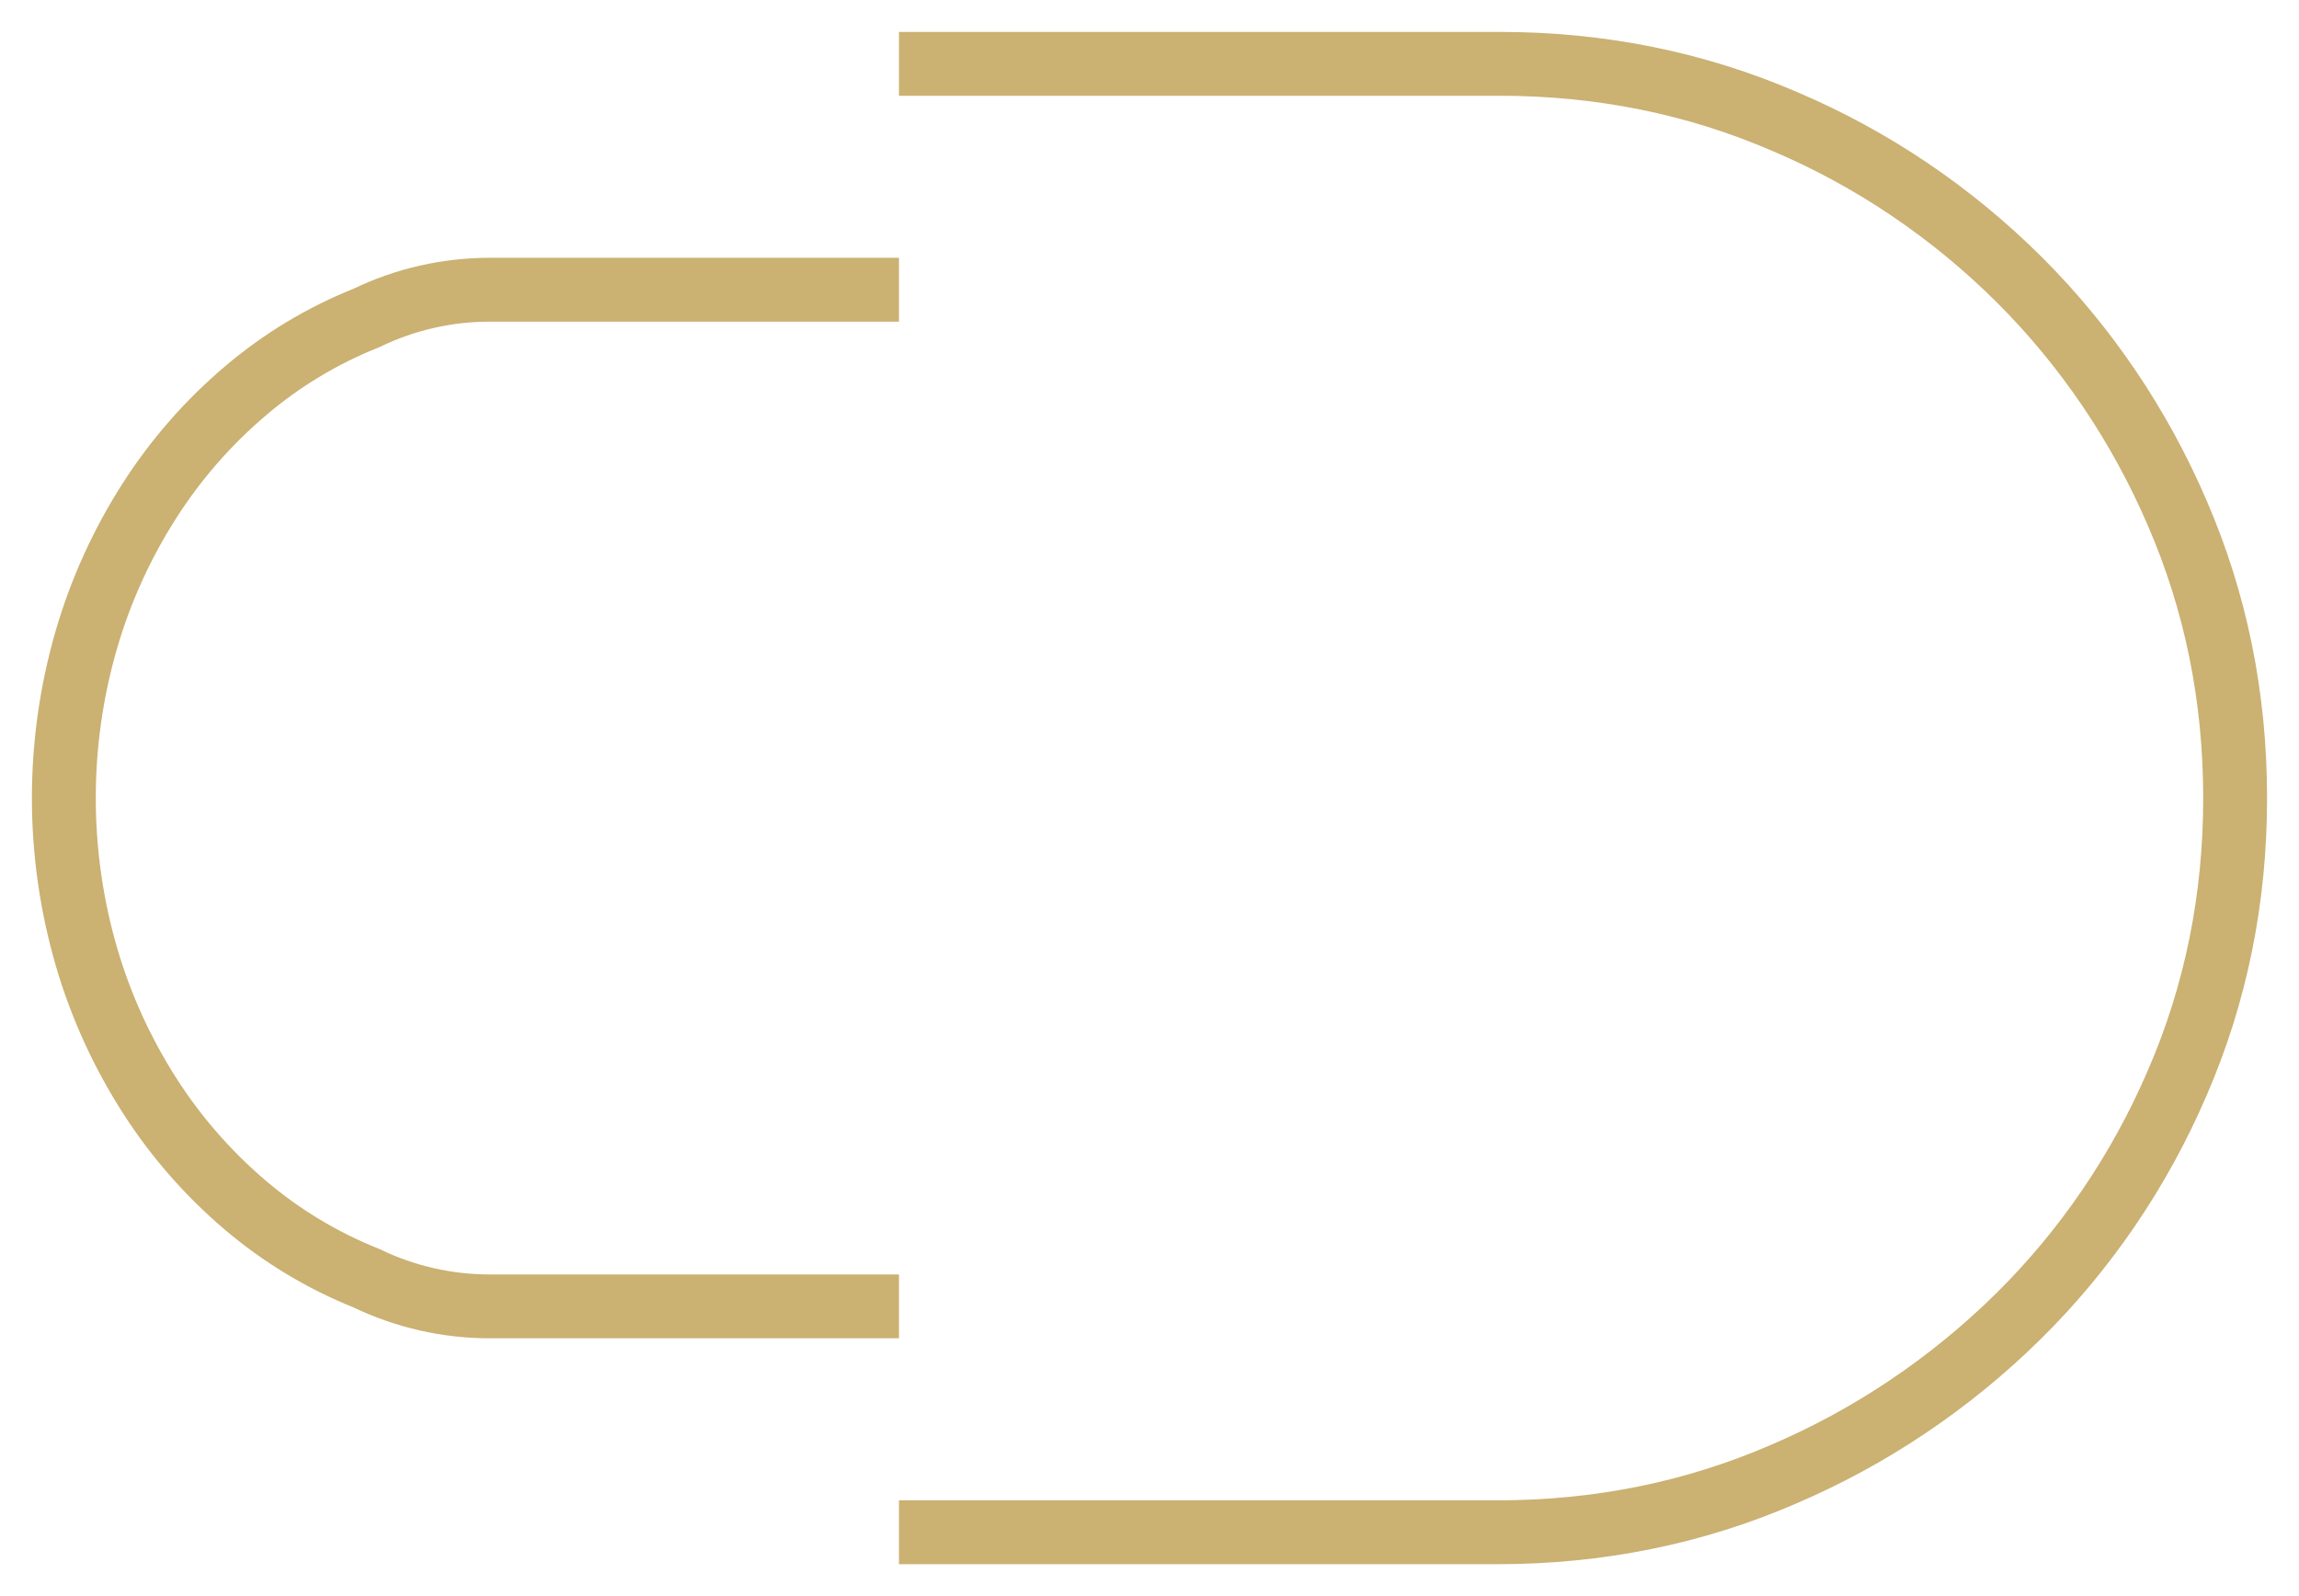
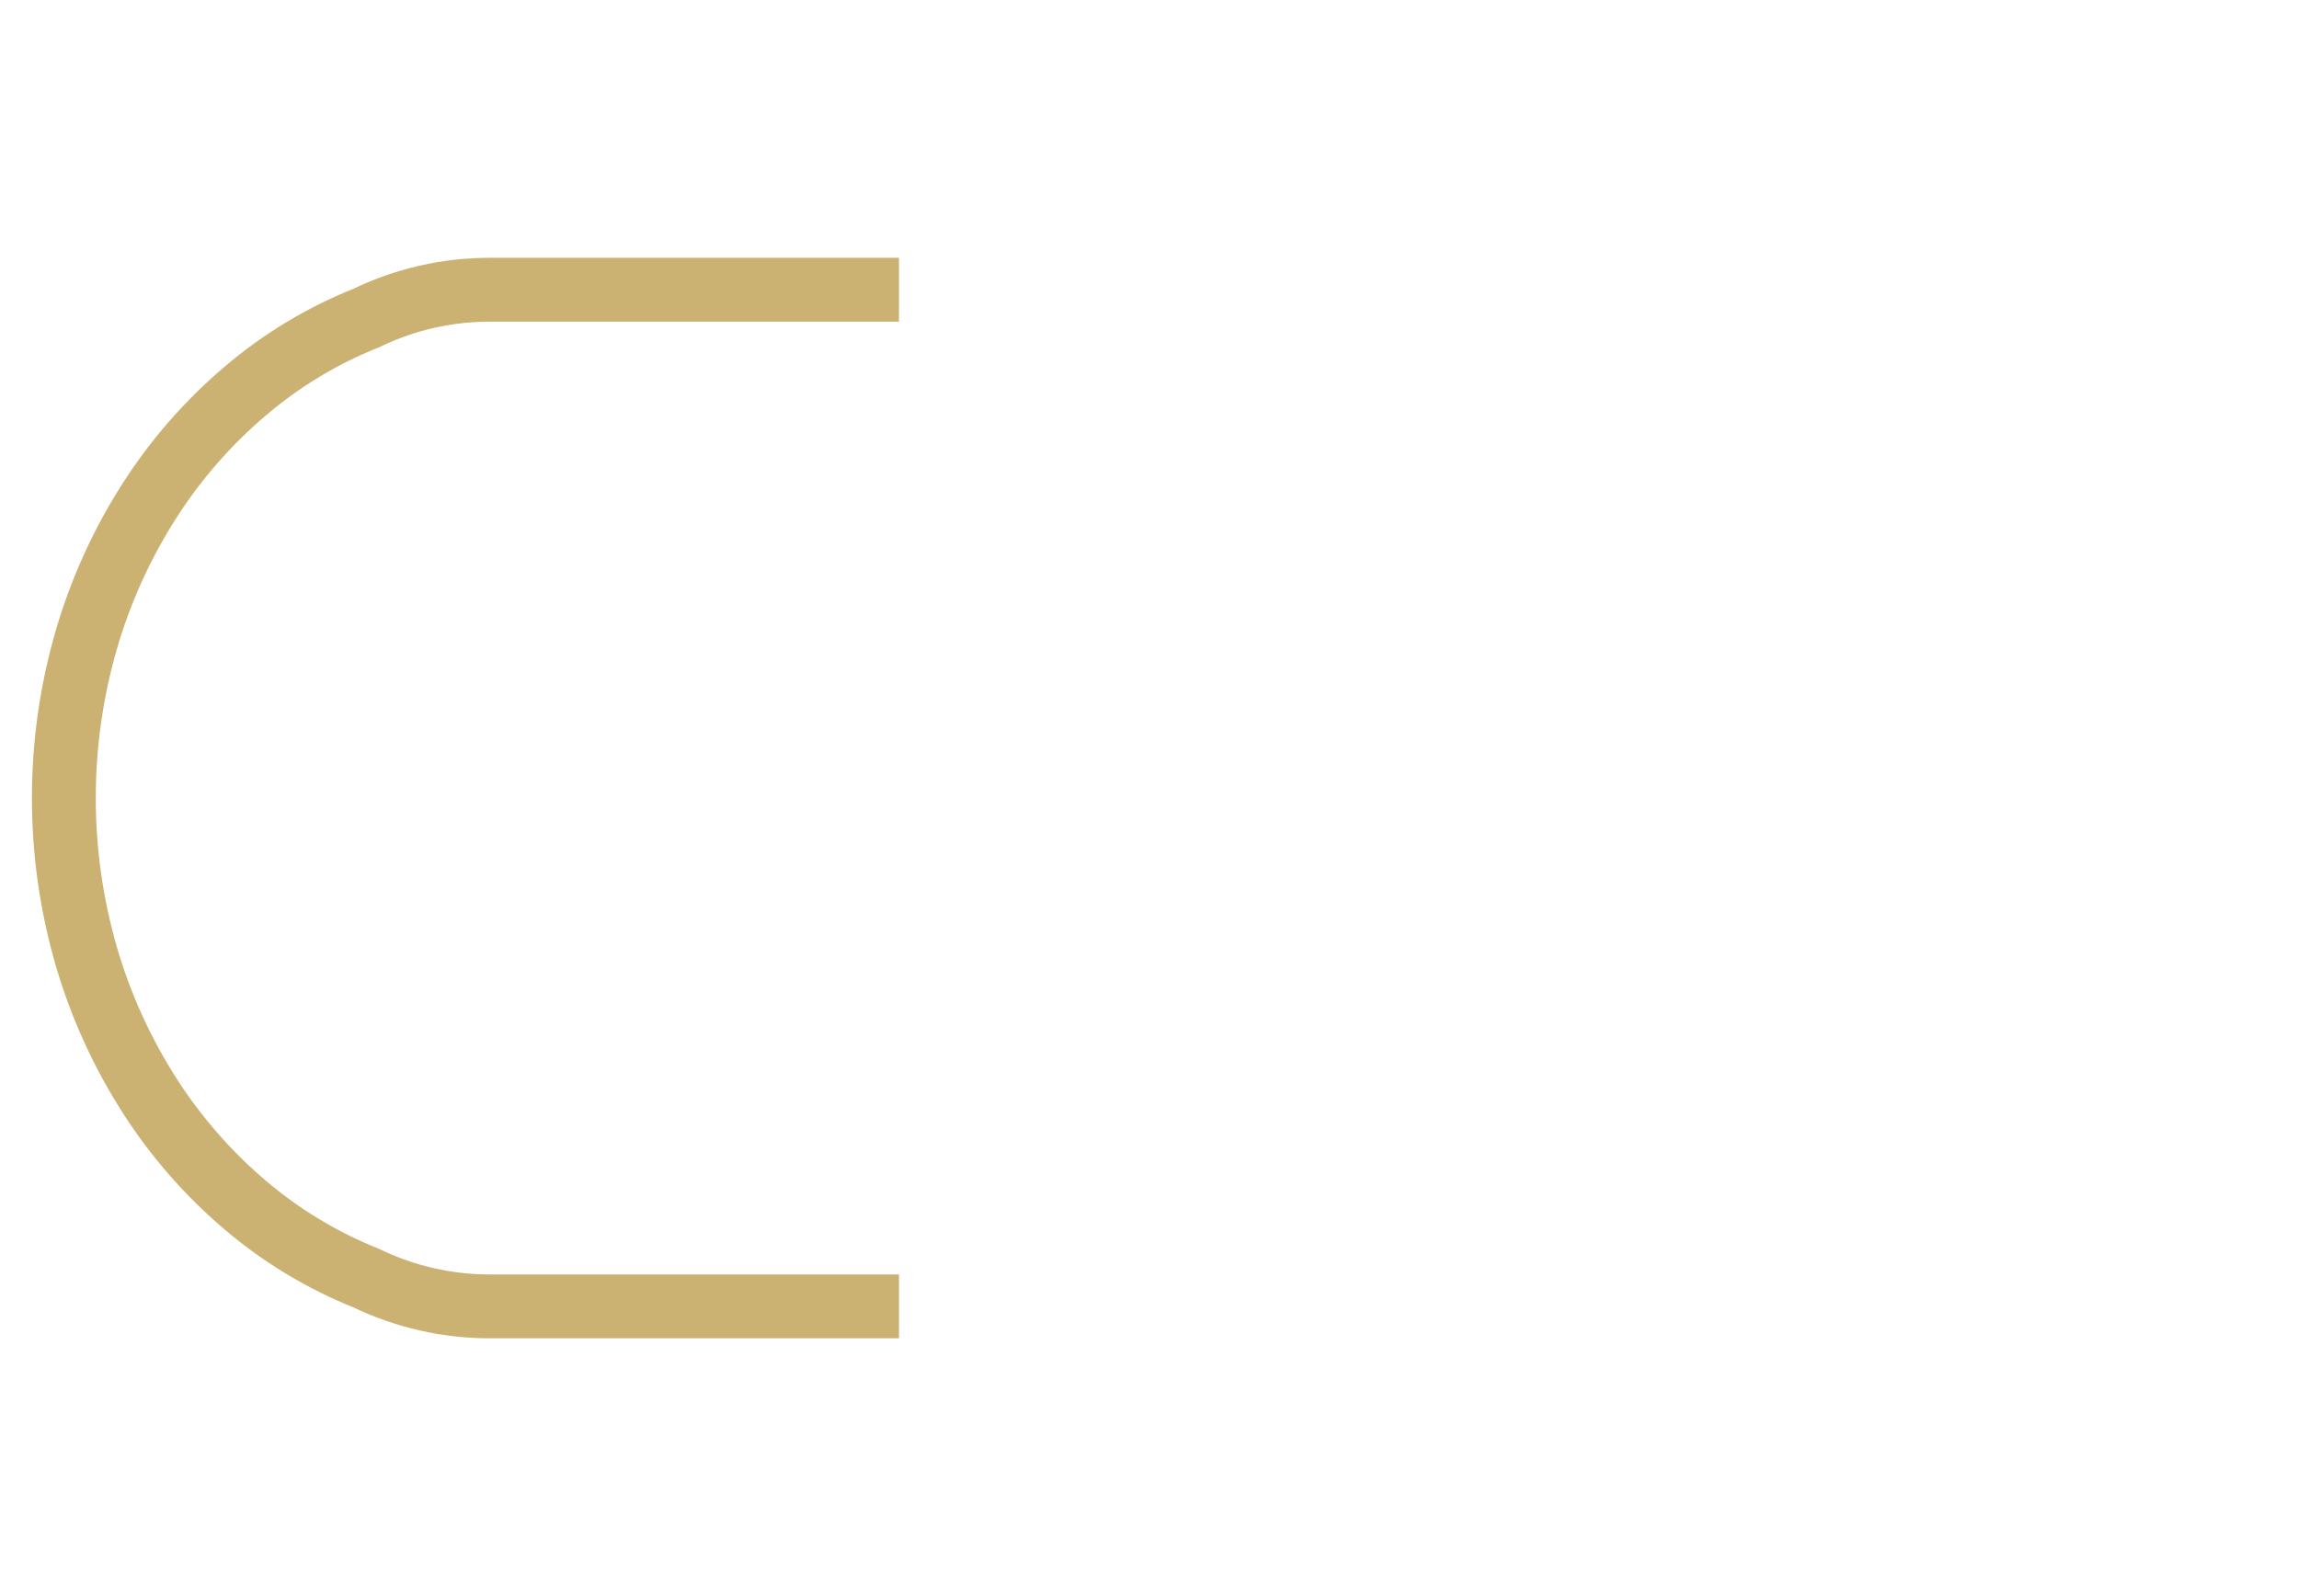
<svg xmlns="http://www.w3.org/2000/svg" width="36" height="25" viewBox="0 0 36 25" fill="none">
  <path d="M14.077 4.538H7.68C7.006 4.536 6.341 4.688 5.736 4.981C5.047 5.256 4.409 5.641 3.845 6.121C3.261 6.616 2.755 7.195 2.343 7.839C1.91 8.514 1.577 9.247 1.353 10.016C0.882 11.639 0.882 13.361 1.353 14.984C1.577 15.753 1.911 16.486 2.343 17.161C2.755 17.805 3.261 18.384 3.845 18.88C4.409 19.359 5.048 19.744 5.736 20.02C6.342 20.312 7.007 20.464 7.68 20.462H14.077" stroke="#CBB172" stroke-miterlimit="10" />
-   <path d="M14.077 24H23.449C25.034 24 26.524 23.698 27.921 23.094C29.285 22.512 30.533 21.674 31.601 20.622C32.654 19.583 33.501 18.34 34.092 16.965C34.698 15.57 35 14.081 35 12.499C35 10.918 34.697 9.429 34.092 8.033C33.503 6.662 32.663 5.421 31.617 4.378C30.558 3.324 29.315 2.485 27.954 1.906C26.557 1.302 25.067 1 23.483 1H14.077" stroke="#CBB172" stroke-miterlimit="10" />
</svg>